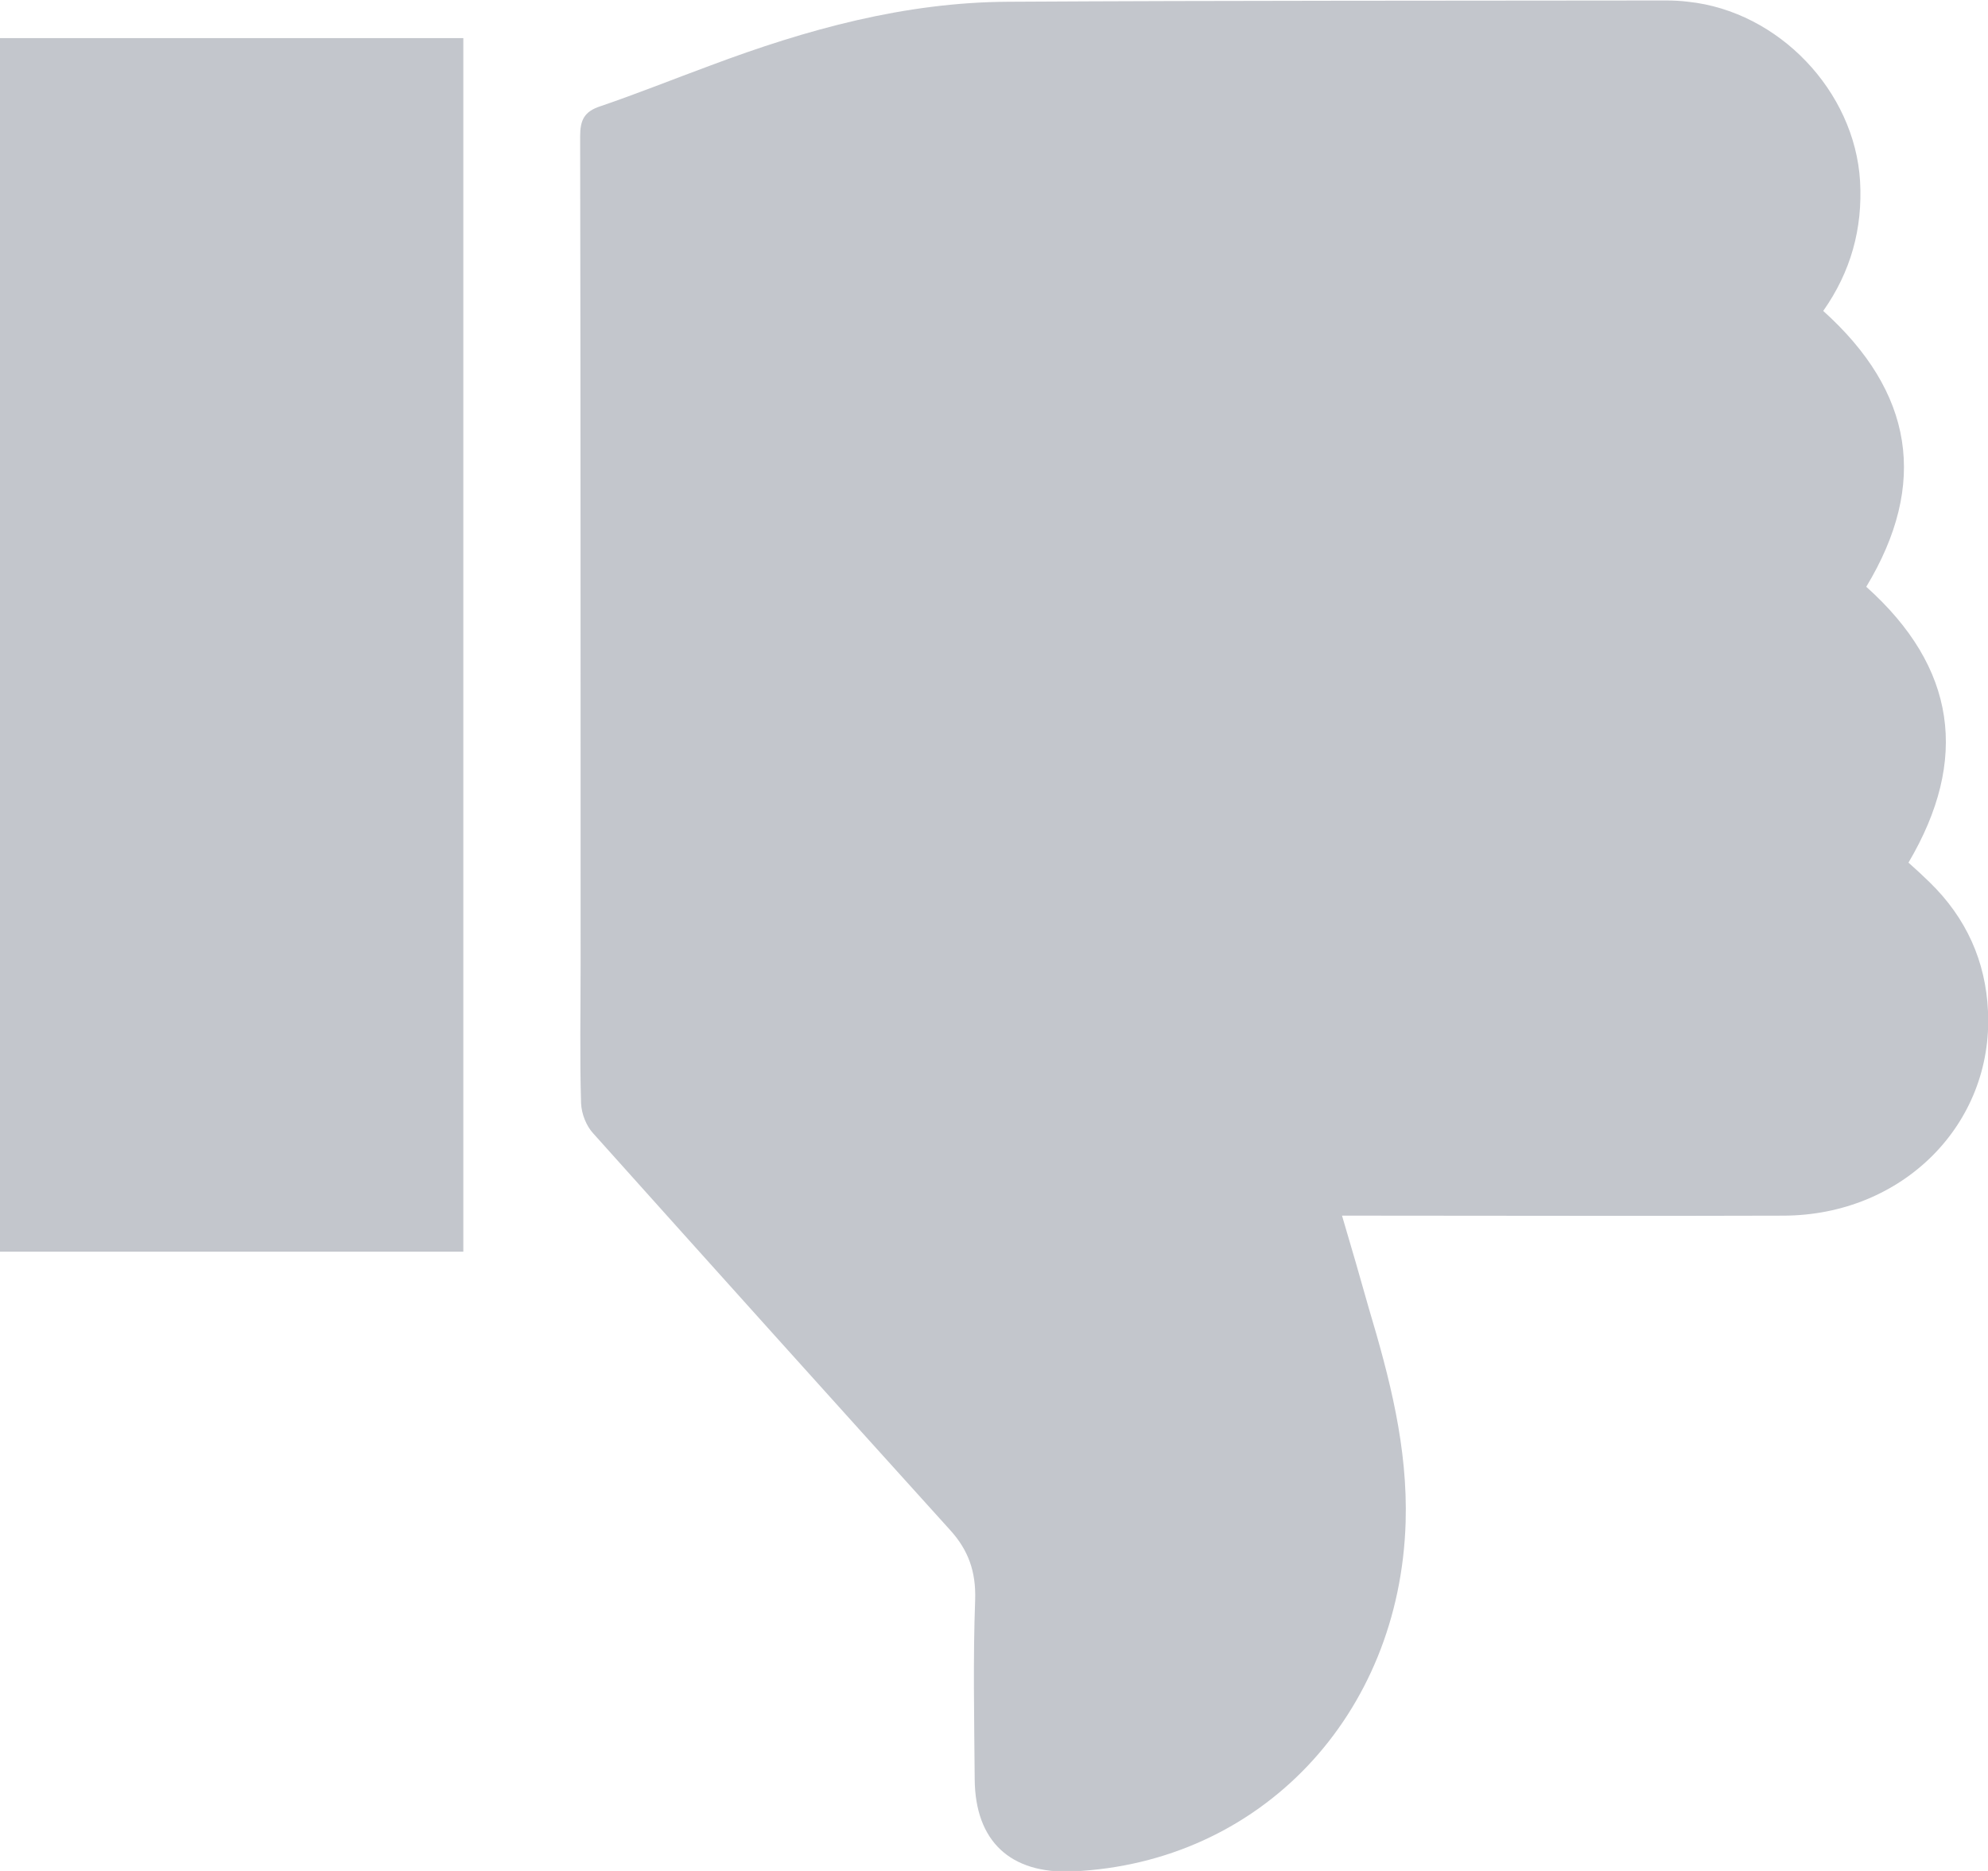
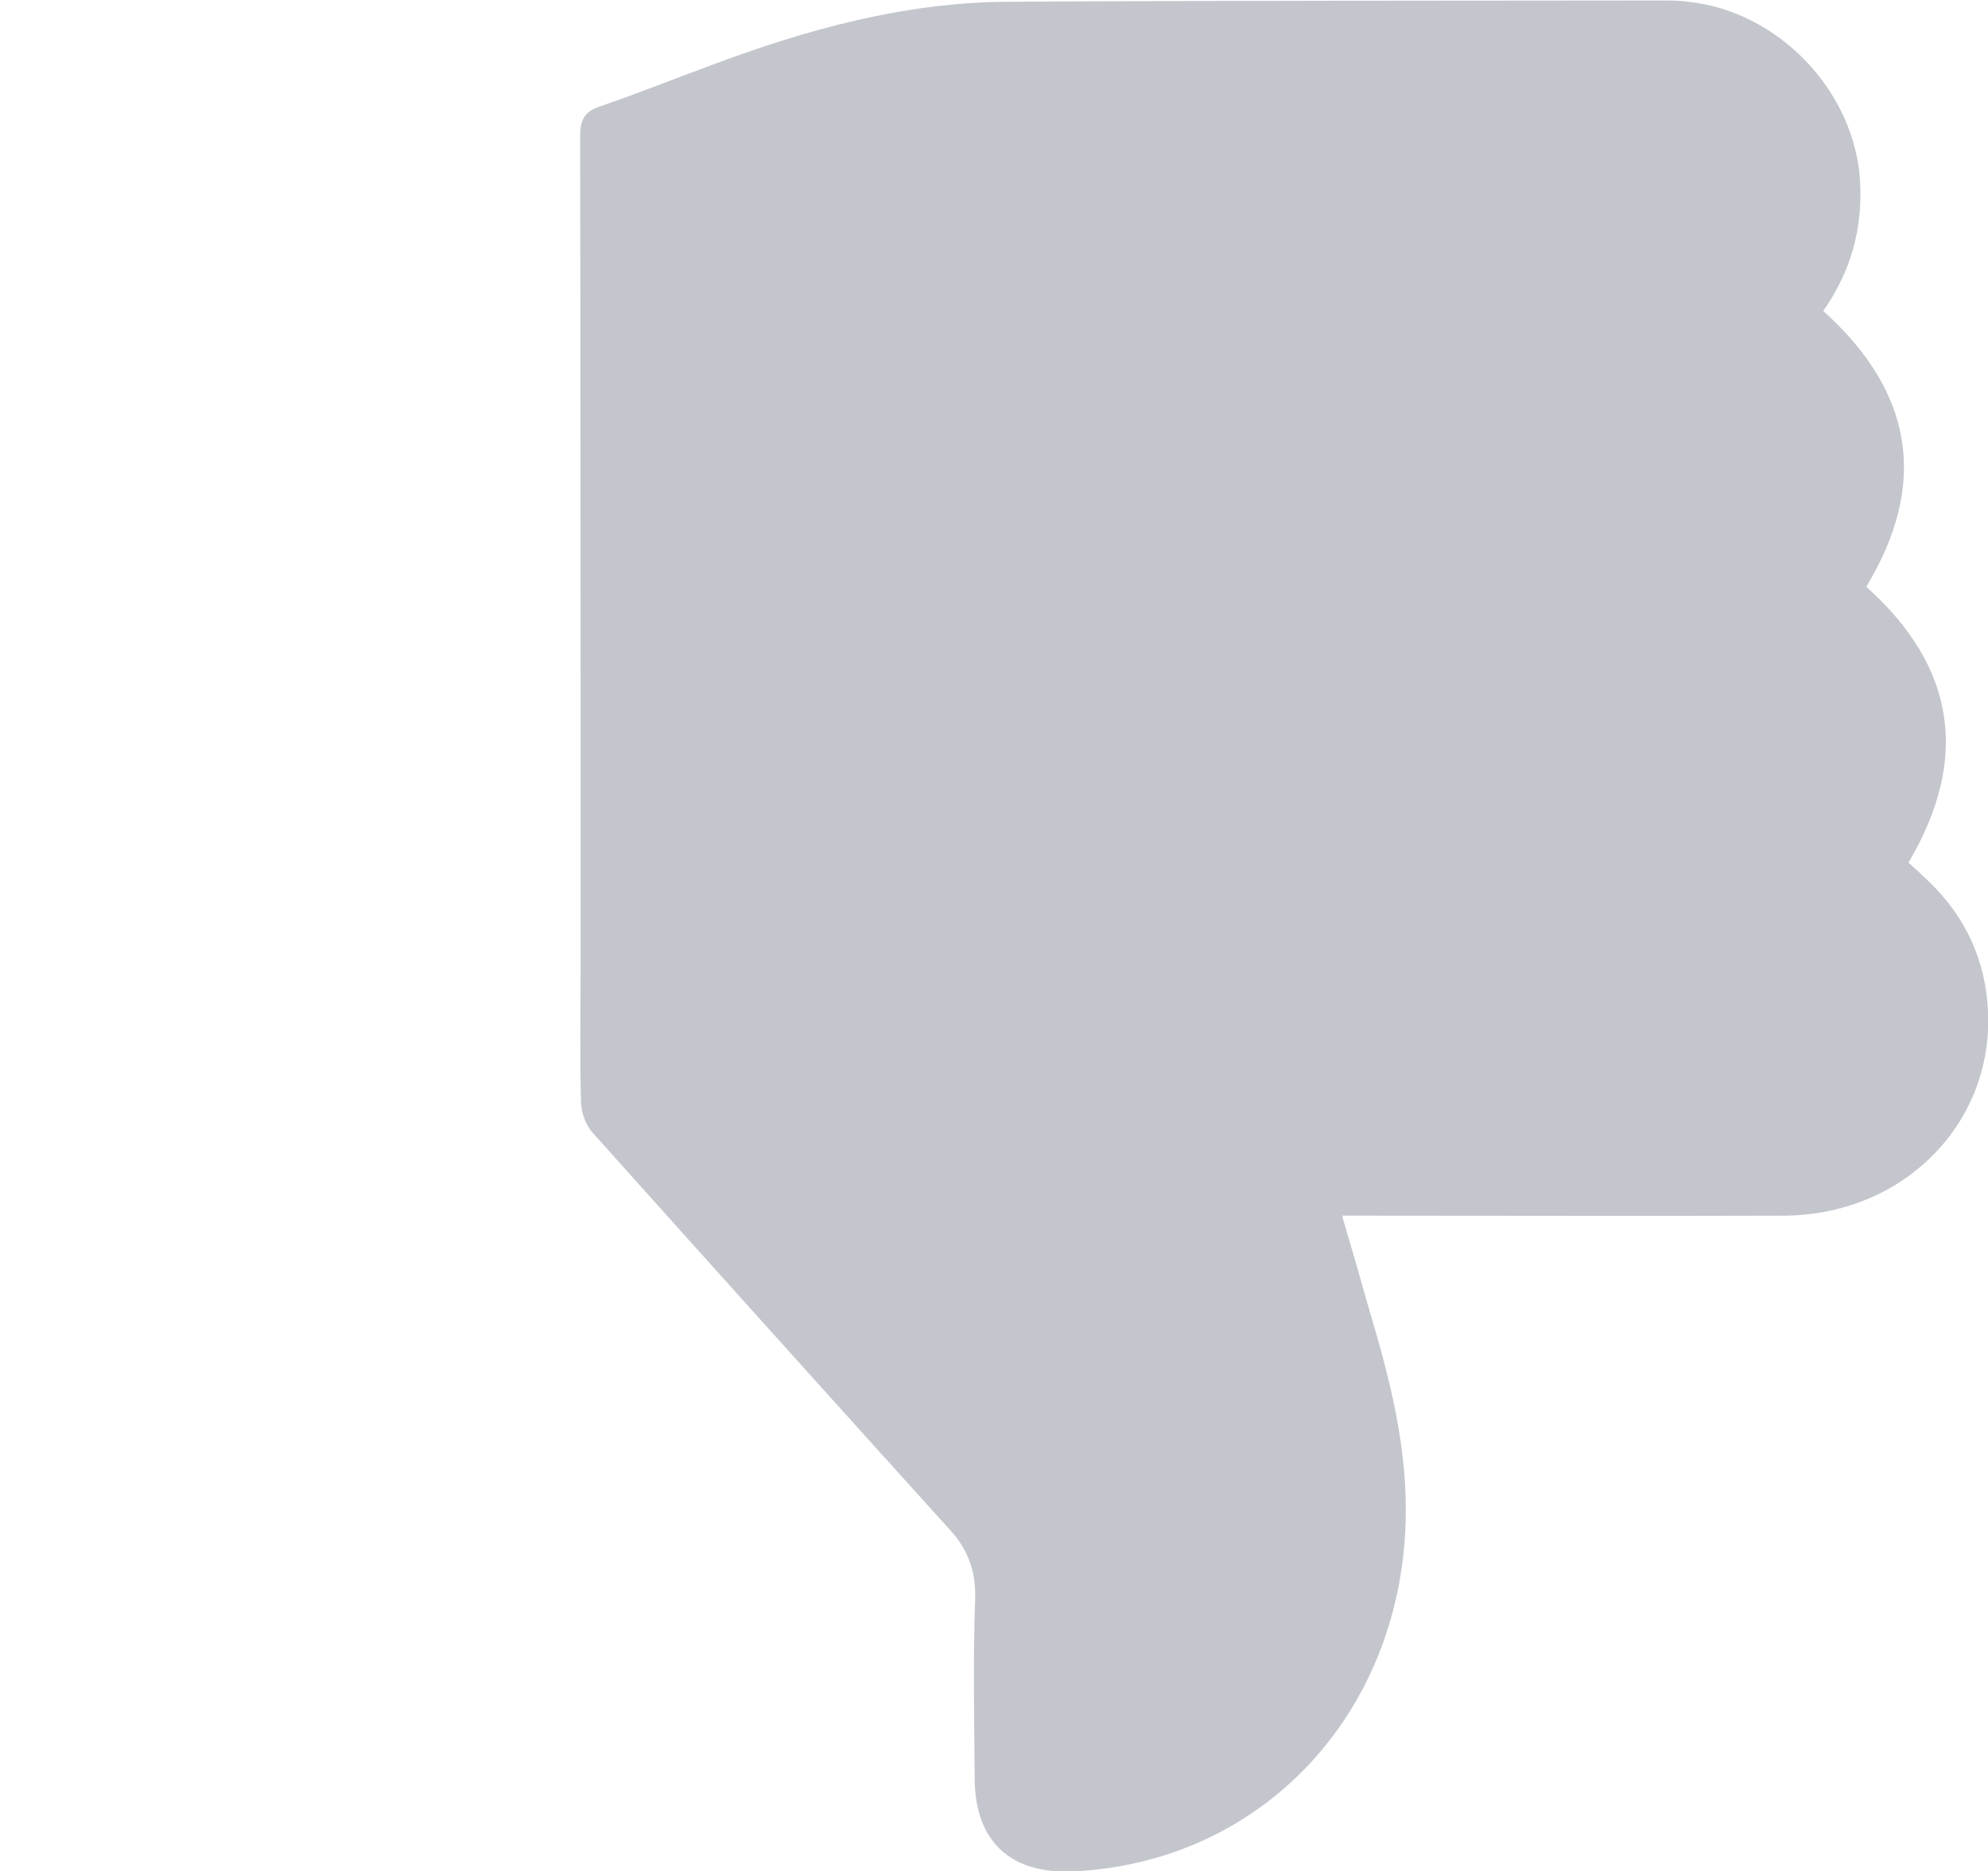
<svg xmlns="http://www.w3.org/2000/svg" width="17" height="16" viewBox="0 0 17 16" fill="none">
  <g clip-path="url(#clip0_840_17257)">
    <path d="M11.476 10.396C11.587 10.396 11.662 10.396 11.739 10.396C12.909 10.396 14.082 10.4 15.252 10.396C16.271 10.393 17.046 9.613 17 8.649C16.981 8.221 16.814 7.85 16.502 7.546C16.445 7.49 16.384 7.434 16.32 7.377C16.84 6.496 16.73 5.708 15.959 5.018C16.491 4.137 16.362 3.353 15.591 2.659C15.826 2.325 15.929 1.958 15.906 1.549C15.86 0.78 15.211 0.097 14.436 0.015C14.371 0.007 14.31 0.004 14.246 0.004C12.373 0.007 10.496 0.004 8.623 0.015C7.738 0.019 6.899 0.251 6.078 0.559C5.763 0.675 5.455 0.799 5.136 0.908C4.995 0.953 4.961 1.028 4.961 1.166C4.965 3.529 4.965 5.892 4.965 8.255C4.965 8.649 4.957 9.043 4.969 9.436C4.973 9.526 5.014 9.631 5.075 9.695C6.09 10.828 7.108 11.96 8.126 13.086C8.282 13.258 8.346 13.442 8.339 13.678C8.32 14.188 8.331 14.702 8.335 15.216C8.339 15.745 8.639 16.026 9.17 16.004C10.785 15.932 11.97 14.665 12.02 13.018C12.039 12.377 11.883 11.784 11.704 11.184C11.632 10.929 11.56 10.678 11.476 10.396Z" fill="#C3C6CC" />
-     <path d="M0 10.704C1.318 10.704 2.633 10.704 3.962 10.704C3.962 7.246 3.962 3.792 3.962 0.326C2.648 0.326 1.333 0.326 0 0.326C0 3.781 0 7.239 0 10.704Z" fill="#C3C6CC" />
  </g>
  <defs>
    <clipPath id="clip0_840_17257">
      <rect width="17" height="16" fill="white" transform="matrix(1 0 0 -1 0 16)" />
    </clipPath>
  </defs>
</svg>